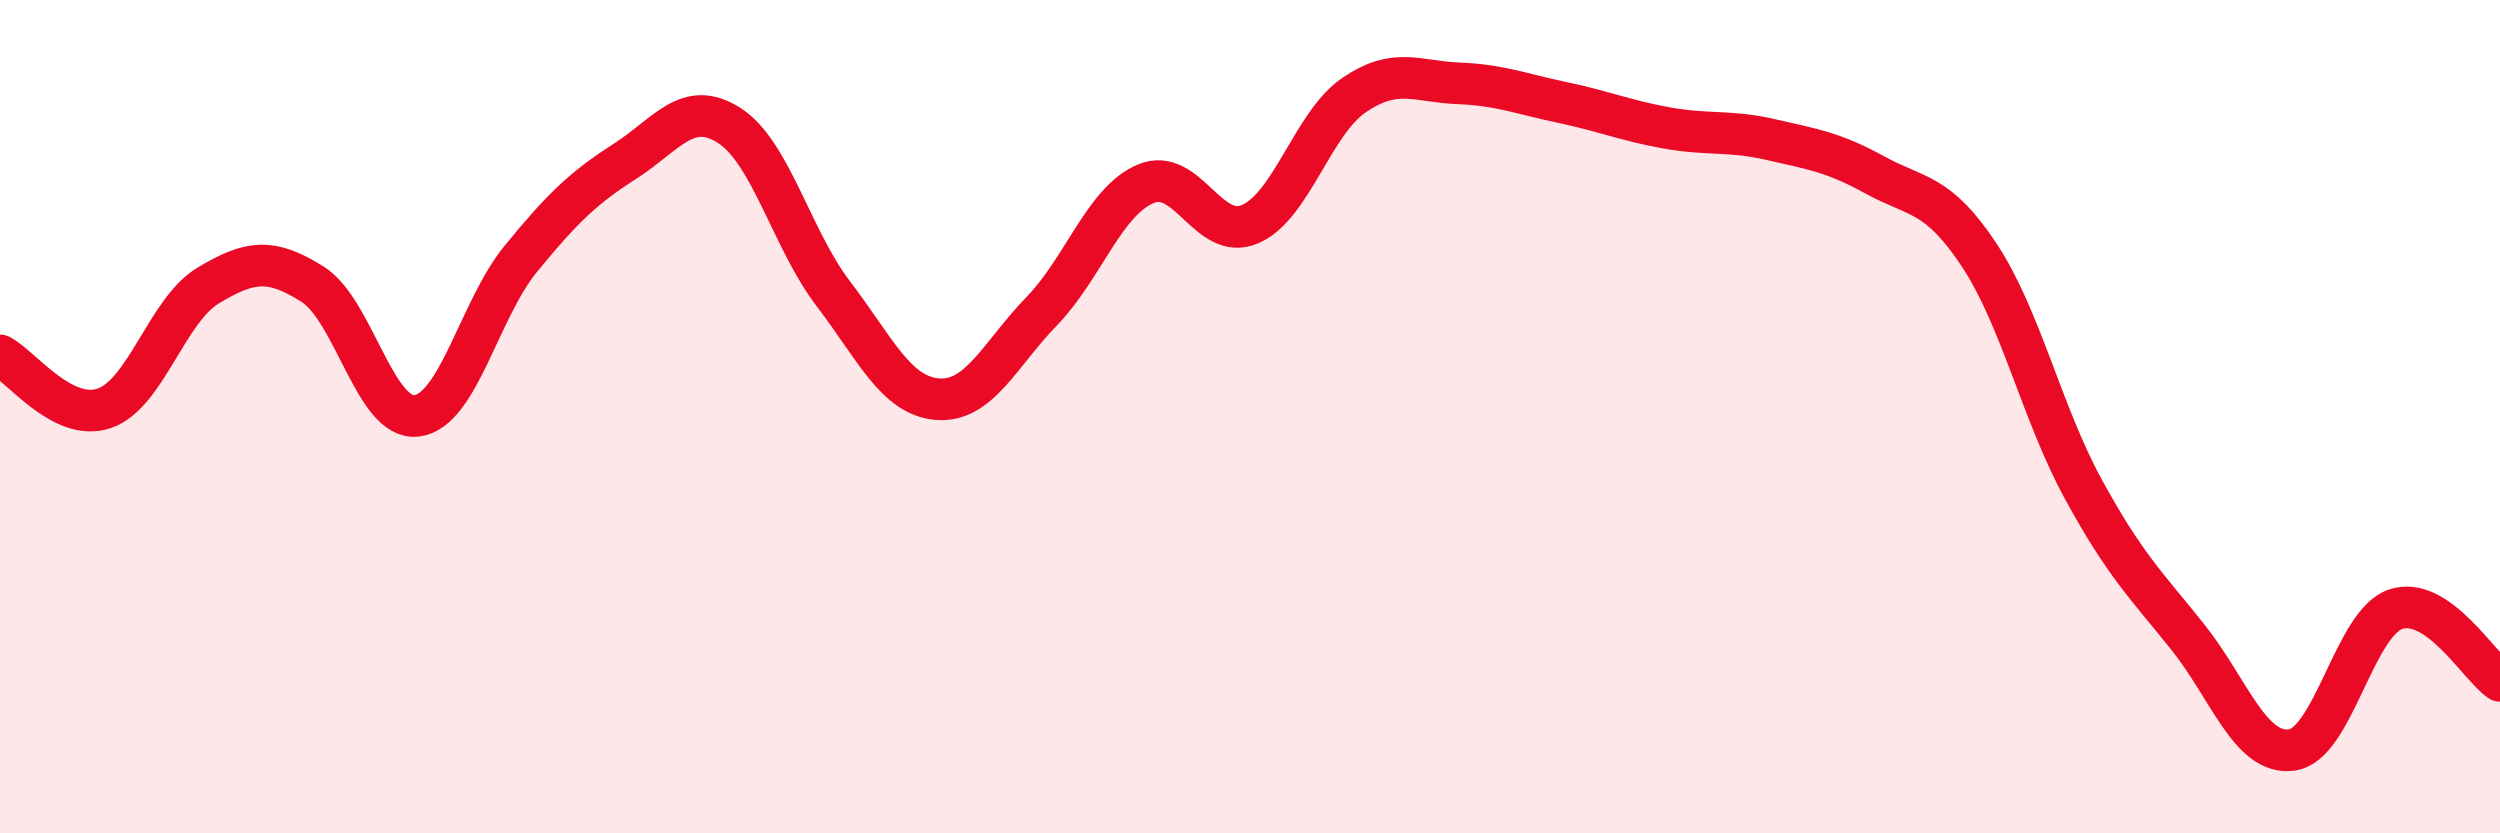
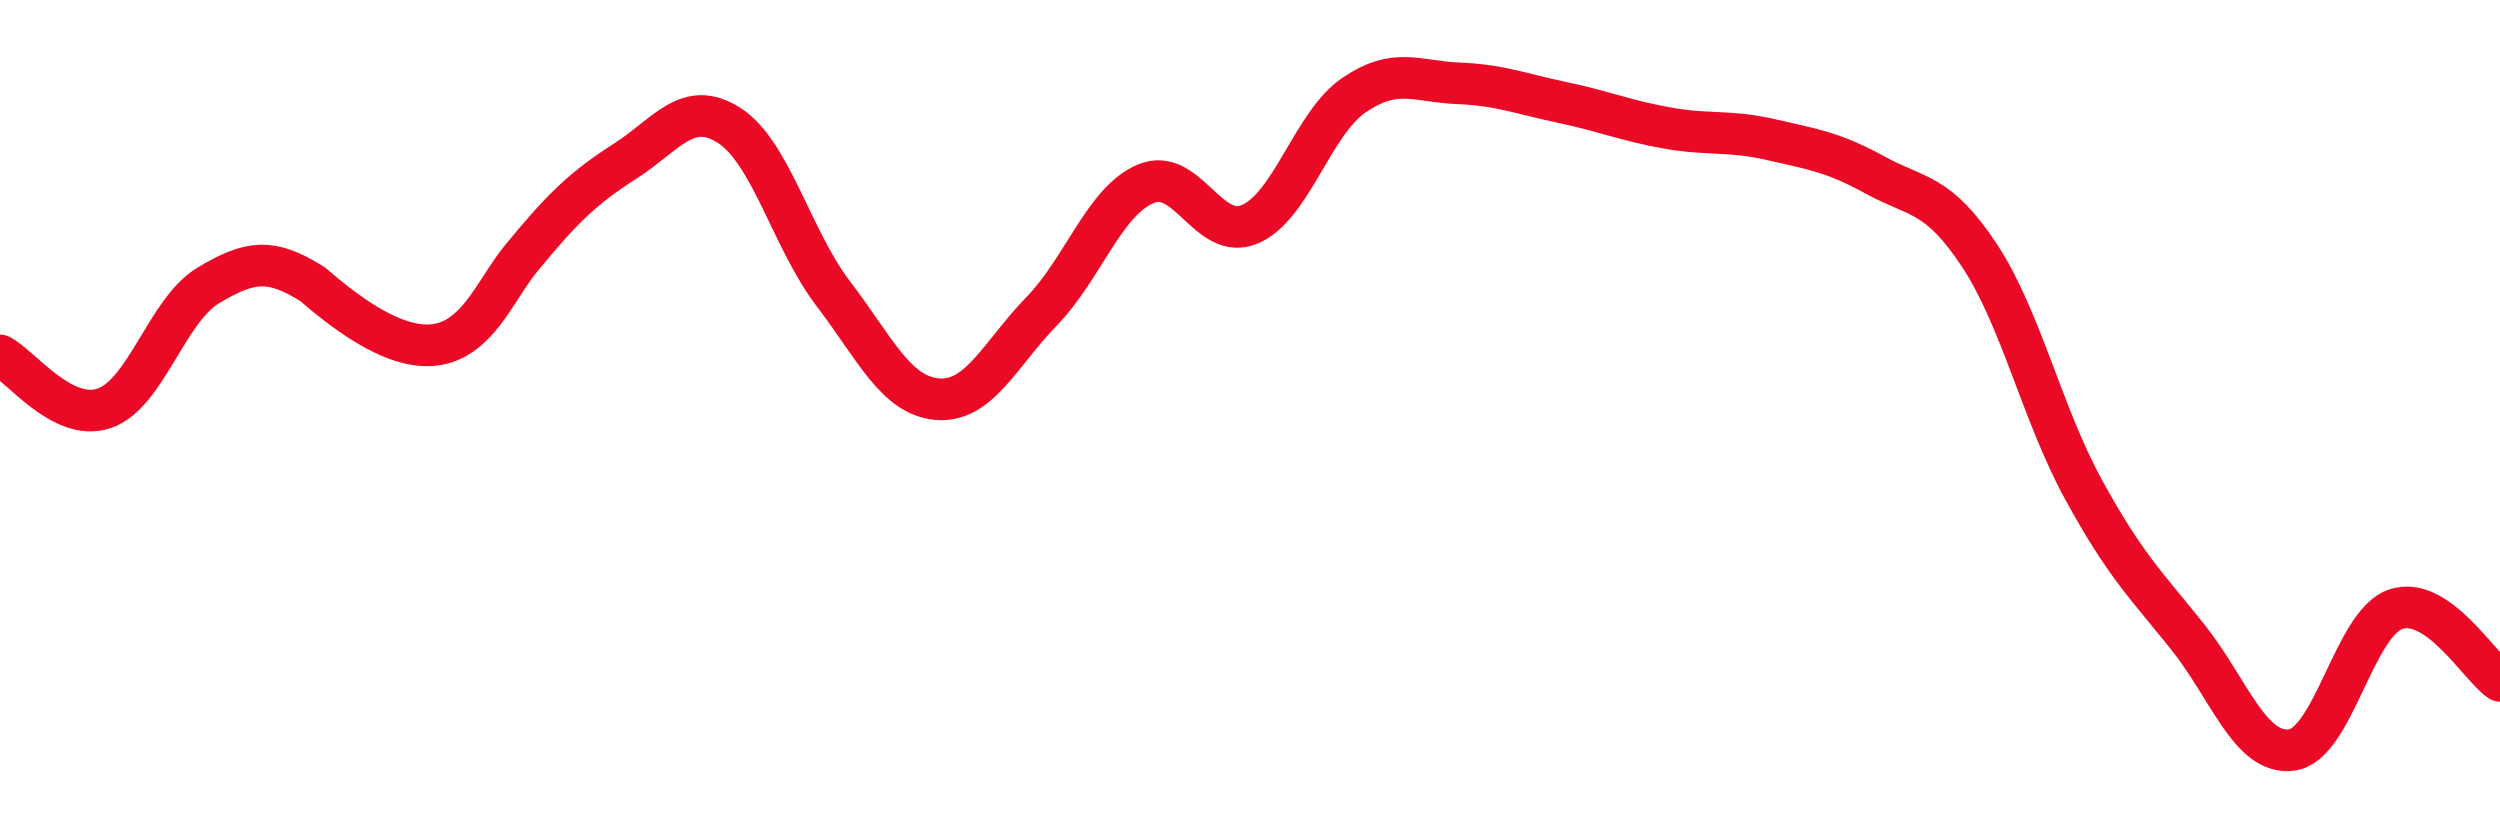
<svg xmlns="http://www.w3.org/2000/svg" width="60" height="20" viewBox="0 0 60 20">
-   <path d="M 0,8.53 C 0.5,8.78 1.5,10.14 2.5,9.8 C 3.5,9.46 4,7.45 5,6.85 C 6,6.25 6.5,6.19 7.5,6.82 C 8.5,7.45 9,10.1 10,9.98 C 11,9.86 11.5,7.43 12.5,6.21 C 13.5,4.99 14,4.51 15,3.87 C 16,3.23 16.5,2.37 17.5,3.01 C 18.5,3.65 19,5.74 20,7.05 C 21,8.36 21.5,9.5 22.5,9.58 C 23.5,9.66 24,8.5 25,7.47 C 26,6.44 26.5,4.83 27.5,4.41 C 28.5,3.99 29,5.81 30,5.38 C 31,4.95 31.5,2.96 32.5,2.28 C 33.5,1.6 34,1.96 35,2 C 36,2.04 36.5,2.25 37.5,2.46 C 38.5,2.67 39,2.89 40,3.07 C 41,3.25 41.5,3.12 42.5,3.35 C 43.5,3.58 44,3.65 45,4.2 C 46,4.75 46.5,4.61 47.5,6.12 C 48.5,7.63 49,9.91 50,11.74 C 51,13.57 51.5,14.03 52.5,15.28 C 53.5,16.53 54,18.13 55,18 C 56,17.87 56.5,14.95 57.5,14.62 C 58.5,14.29 59.5,16 60,16.34L60 20L0 20Z" fill="#EB0A25" opacity="0.1" stroke-linecap="round" stroke-linejoin="round" />
-   <path d="M 0,8.53 C 0.5,8.78 1.5,10.14 2.5,9.8 C 3.5,9.46 4,7.45 5,6.85 C 6,6.25 6.5,6.19 7.5,6.82 C 8.5,7.45 9,10.1 10,9.98 C 11,9.86 11.5,7.43 12.5,6.21 C 13.5,4.99 14,4.51 15,3.87 C 16,3.23 16.5,2.37 17.5,3.01 C 18.5,3.65 19,5.74 20,7.05 C 21,8.36 21.5,9.5 22.5,9.58 C 23.5,9.66 24,8.5 25,7.47 C 26,6.44 26.5,4.83 27.5,4.41 C 28.5,3.99 29,5.81 30,5.38 C 31,4.95 31.5,2.96 32.5,2.28 C 33.5,1.6 34,1.96 35,2 C 36,2.04 36.5,2.25 37.5,2.46 C 38.5,2.67 39,2.89 40,3.07 C 41,3.25 41.5,3.12 42.5,3.35 C 43.5,3.58 44,3.65 45,4.2 C 46,4.75 46.5,4.61 47.5,6.12 C 48.5,7.63 49,9.91 50,11.74 C 51,13.57 51.5,14.03 52.5,15.28 C 53.5,16.53 54,18.13 55,18 C 56,17.87 56.5,14.95 57.5,14.62 C 58.5,14.29 59.5,16 60,16.34" stroke="#EB0A25" stroke-width="1" fill="none" stroke-linecap="round" stroke-linejoin="round" />
+   <path d="M 0,8.53 C 0.5,8.78 1.5,10.14 2.5,9.8 C 3.5,9.46 4,7.45 5,6.85 C 6,6.25 6.5,6.19 7.5,6.82 C 11,9.86 11.5,7.43 12.5,6.21 C 13.5,4.99 14,4.51 15,3.87 C 16,3.23 16.5,2.37 17.5,3.01 C 18.5,3.65 19,5.74 20,7.05 C 21,8.36 21.5,9.5 22.5,9.58 C 23.5,9.66 24,8.5 25,7.47 C 26,6.44 26.5,4.83 27.5,4.41 C 28.5,3.99 29,5.81 30,5.38 C 31,4.95 31.5,2.96 32.5,2.28 C 33.5,1.6 34,1.96 35,2 C 36,2.04 36.5,2.25 37.5,2.46 C 38.5,2.67 39,2.89 40,3.07 C 41,3.25 41.5,3.12 42.5,3.35 C 43.5,3.58 44,3.65 45,4.2 C 46,4.75 46.5,4.61 47.5,6.12 C 48.5,7.63 49,9.91 50,11.74 C 51,13.57 51.5,14.03 52.5,15.28 C 53.5,16.53 54,18.13 55,18 C 56,17.87 56.5,14.95 57.5,14.62 C 58.5,14.29 59.5,16 60,16.34" stroke="#EB0A25" stroke-width="1" fill="none" stroke-linecap="round" stroke-linejoin="round" />
</svg>